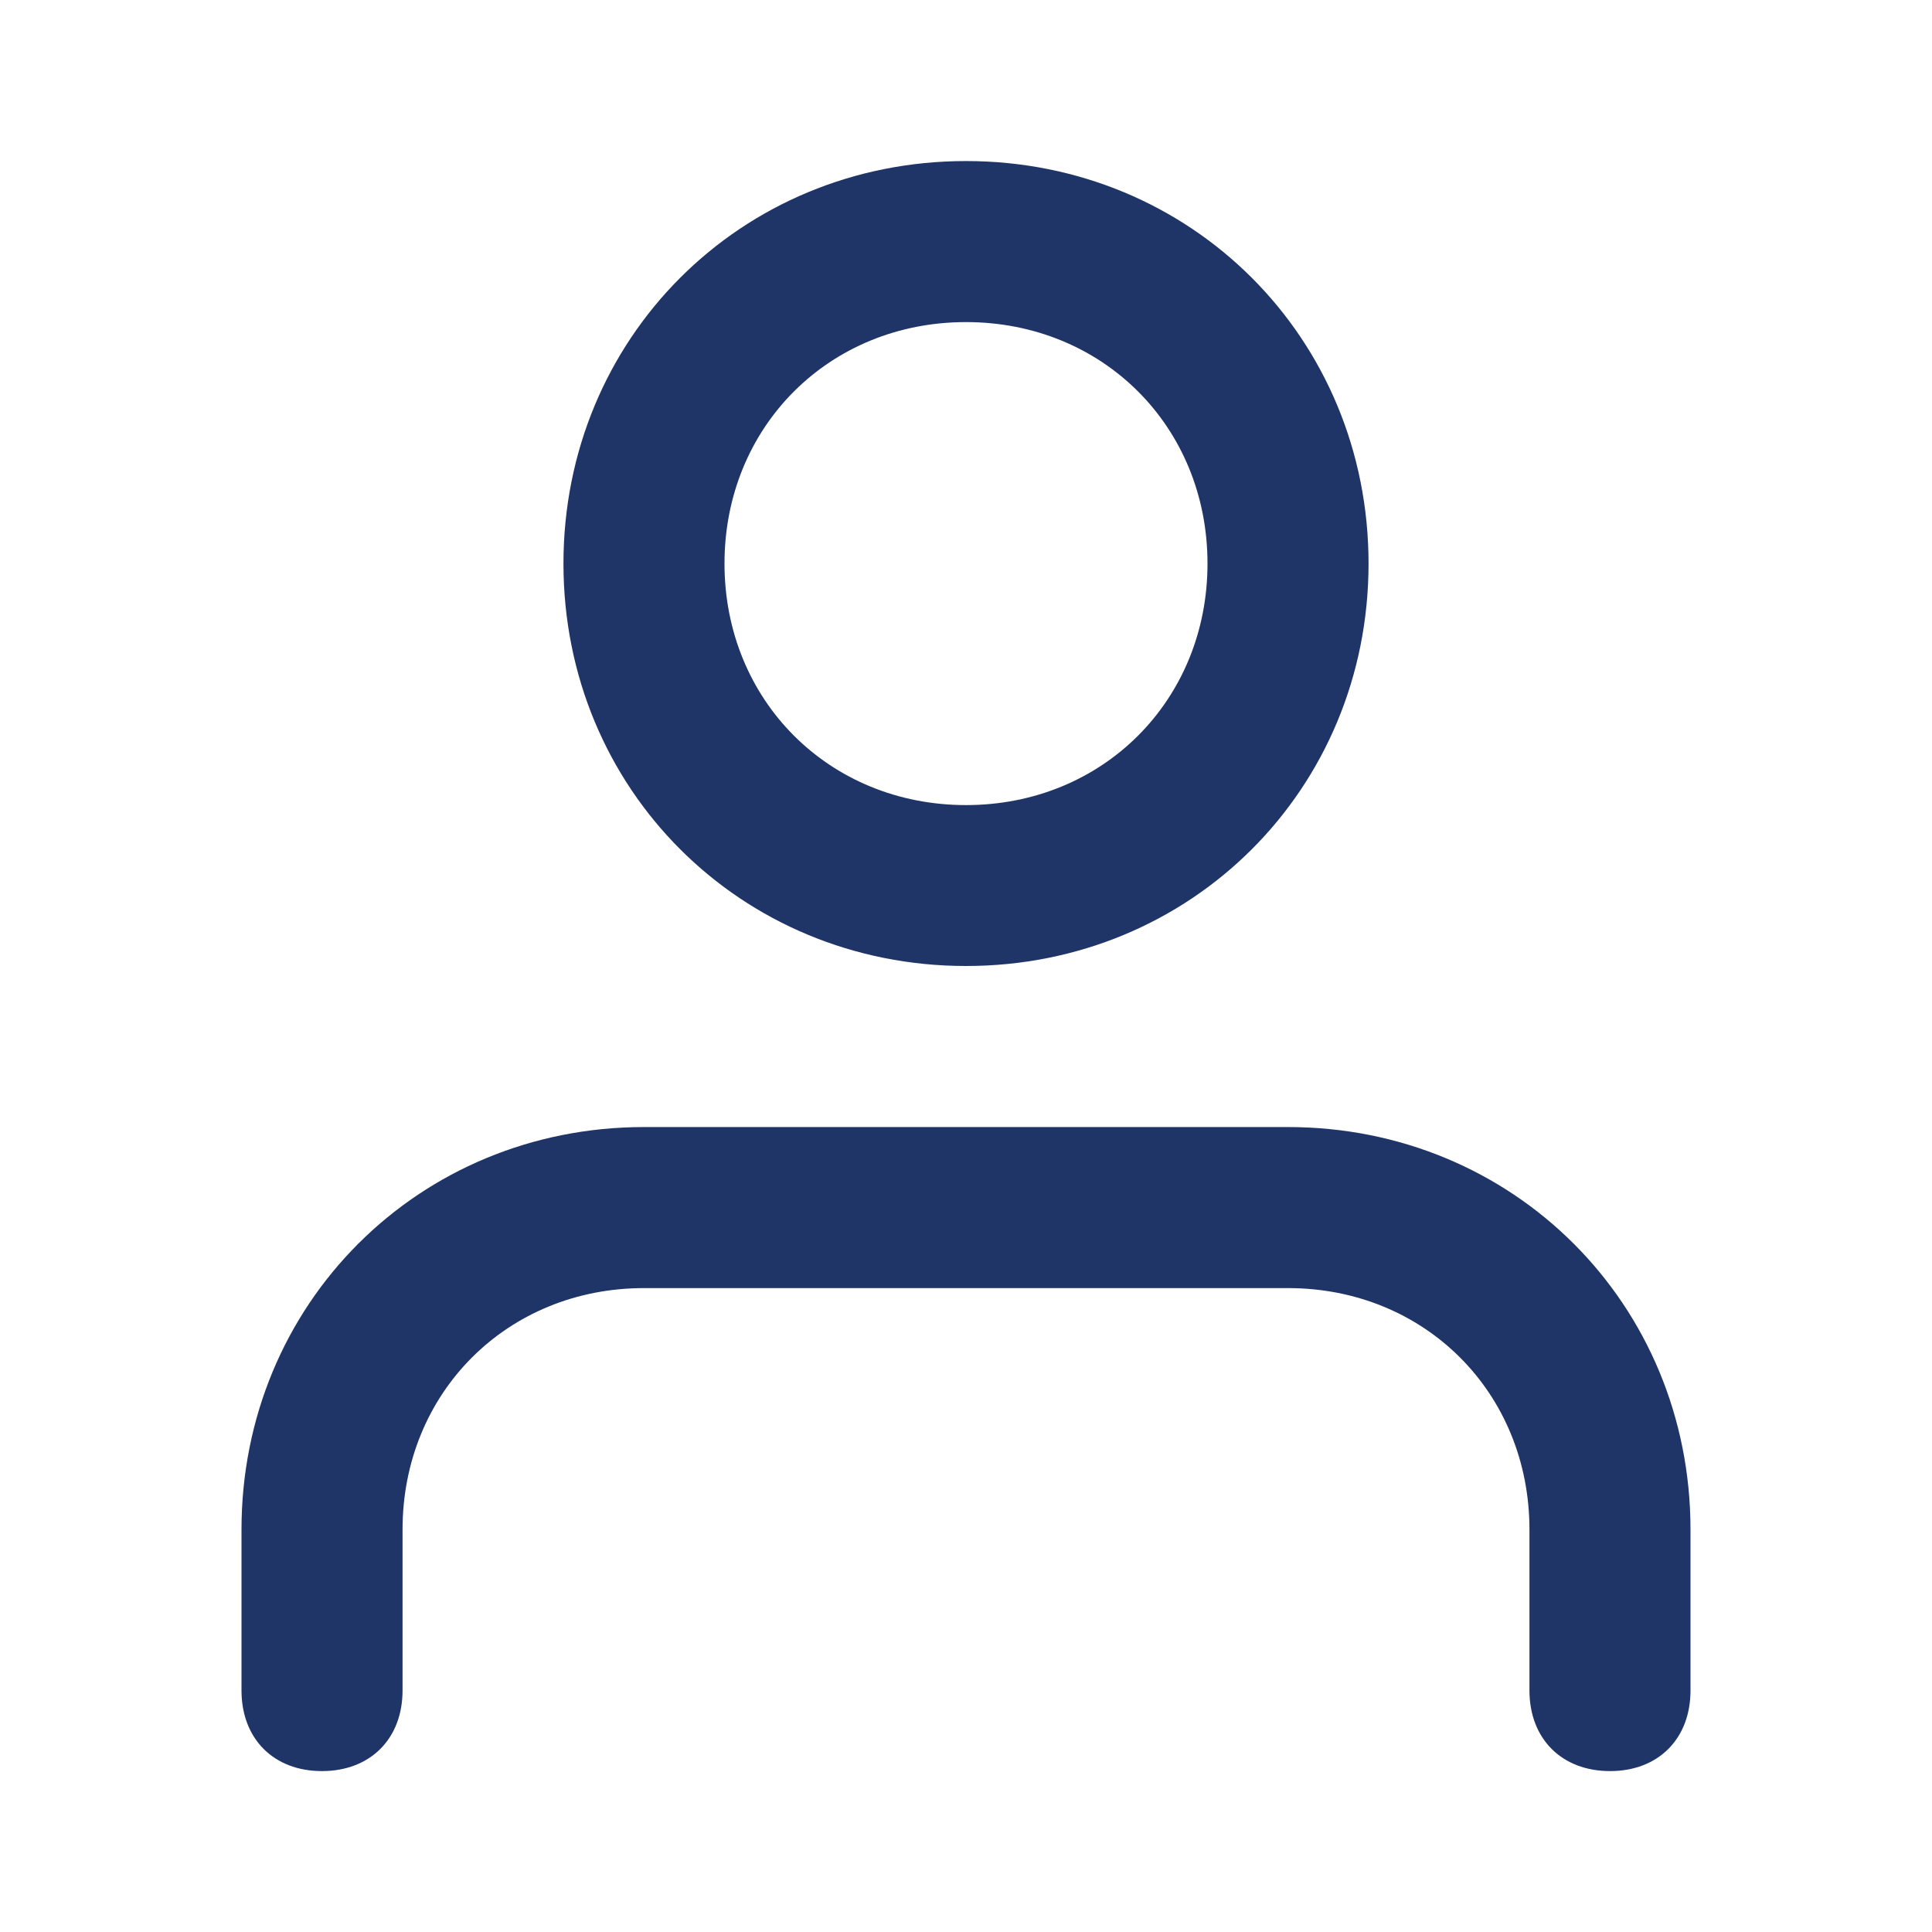
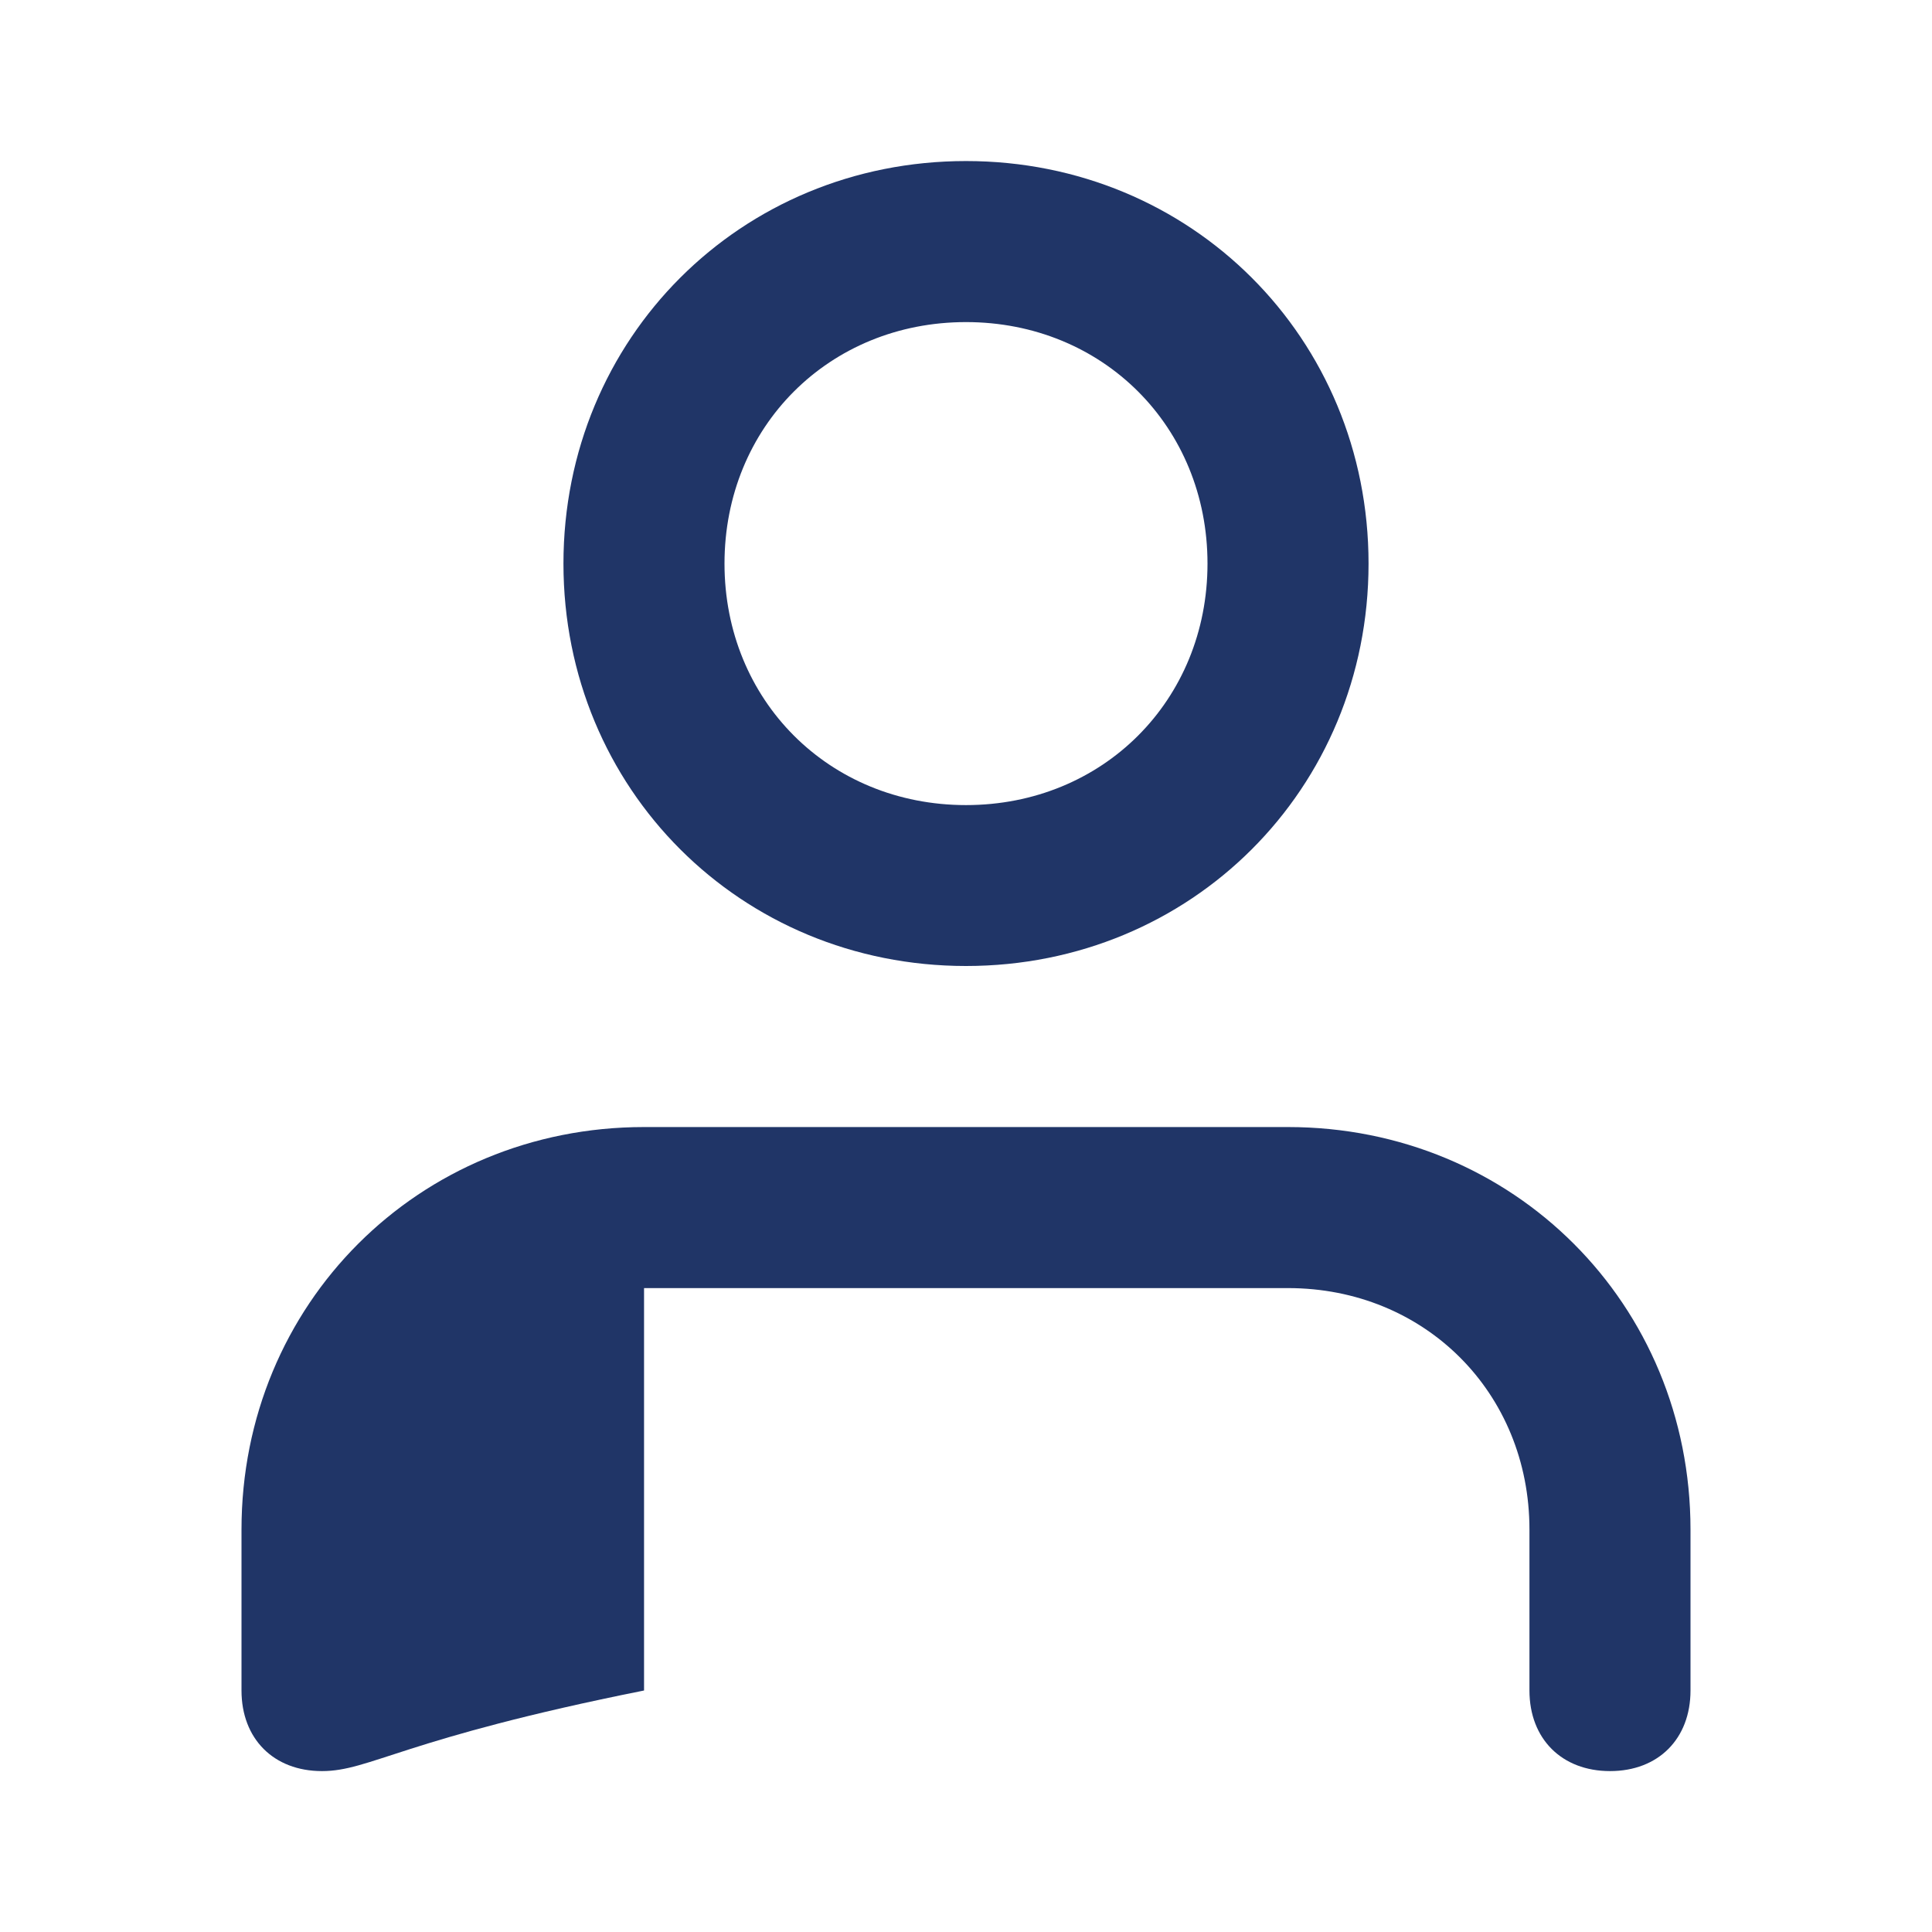
<svg xmlns="http://www.w3.org/2000/svg" width="14" height="14" viewBox="0 0 14 14" fill="none">
  <g id="big/user">
-     <path id="Mask" fill-rule="evenodd" clip-rule="evenodd" d="M4.083 4.084C4.083 2.45 5.367 1.167 7 1.167C8.633 1.167 9.917 2.45 9.917 4.084C9.917 5.717 8.633 7 7 7C5.367 7 4.083 5.717 4.083 4.084ZM12.25 11.084V12.25C12.25 12.6 12.017 12.834 11.667 12.834C11.317 12.834 11.083 12.6 11.083 12.25V11.084C11.083 10.092 10.325 9.334 9.333 9.334H4.667C3.675 9.334 2.917 10.092 2.917 11.084V12.25C2.917 12.6 2.683 12.834 2.333 12.834C1.983 12.834 1.75 12.6 1.75 12.25V11.084C1.75 9.45 3.033 8.167 4.667 8.167H9.333C10.967 8.167 12.25 9.45 12.25 11.084ZM7 5.834C6.008 5.834 5.25 5.075 5.25 4.084C5.25 3.092 6.008 2.334 7 2.334C7.992 2.334 8.75 3.092 8.75 4.084C8.75 5.075 7.992 5.834 7 5.834Z" fill="#203567" />
+     <path id="Mask" fill-rule="evenodd" clip-rule="evenodd" d="M4.083 4.084C4.083 2.45 5.367 1.167 7 1.167C8.633 1.167 9.917 2.45 9.917 4.084C9.917 5.717 8.633 7 7 7C5.367 7 4.083 5.717 4.083 4.084ZM12.25 11.084V12.25C12.25 12.6 12.017 12.834 11.667 12.834C11.317 12.834 11.083 12.6 11.083 12.25V11.084C11.083 10.092 10.325 9.334 9.333 9.334H4.667V12.25C2.917 12.6 2.683 12.834 2.333 12.834C1.983 12.834 1.75 12.6 1.75 12.25V11.084C1.75 9.45 3.033 8.167 4.667 8.167H9.333C10.967 8.167 12.25 9.45 12.25 11.084ZM7 5.834C6.008 5.834 5.25 5.075 5.25 4.084C5.25 3.092 6.008 2.334 7 2.334C7.992 2.334 8.75 3.092 8.75 4.084C8.75 5.075 7.992 5.834 7 5.834Z" fill="#203567" />
  </g>
</svg>